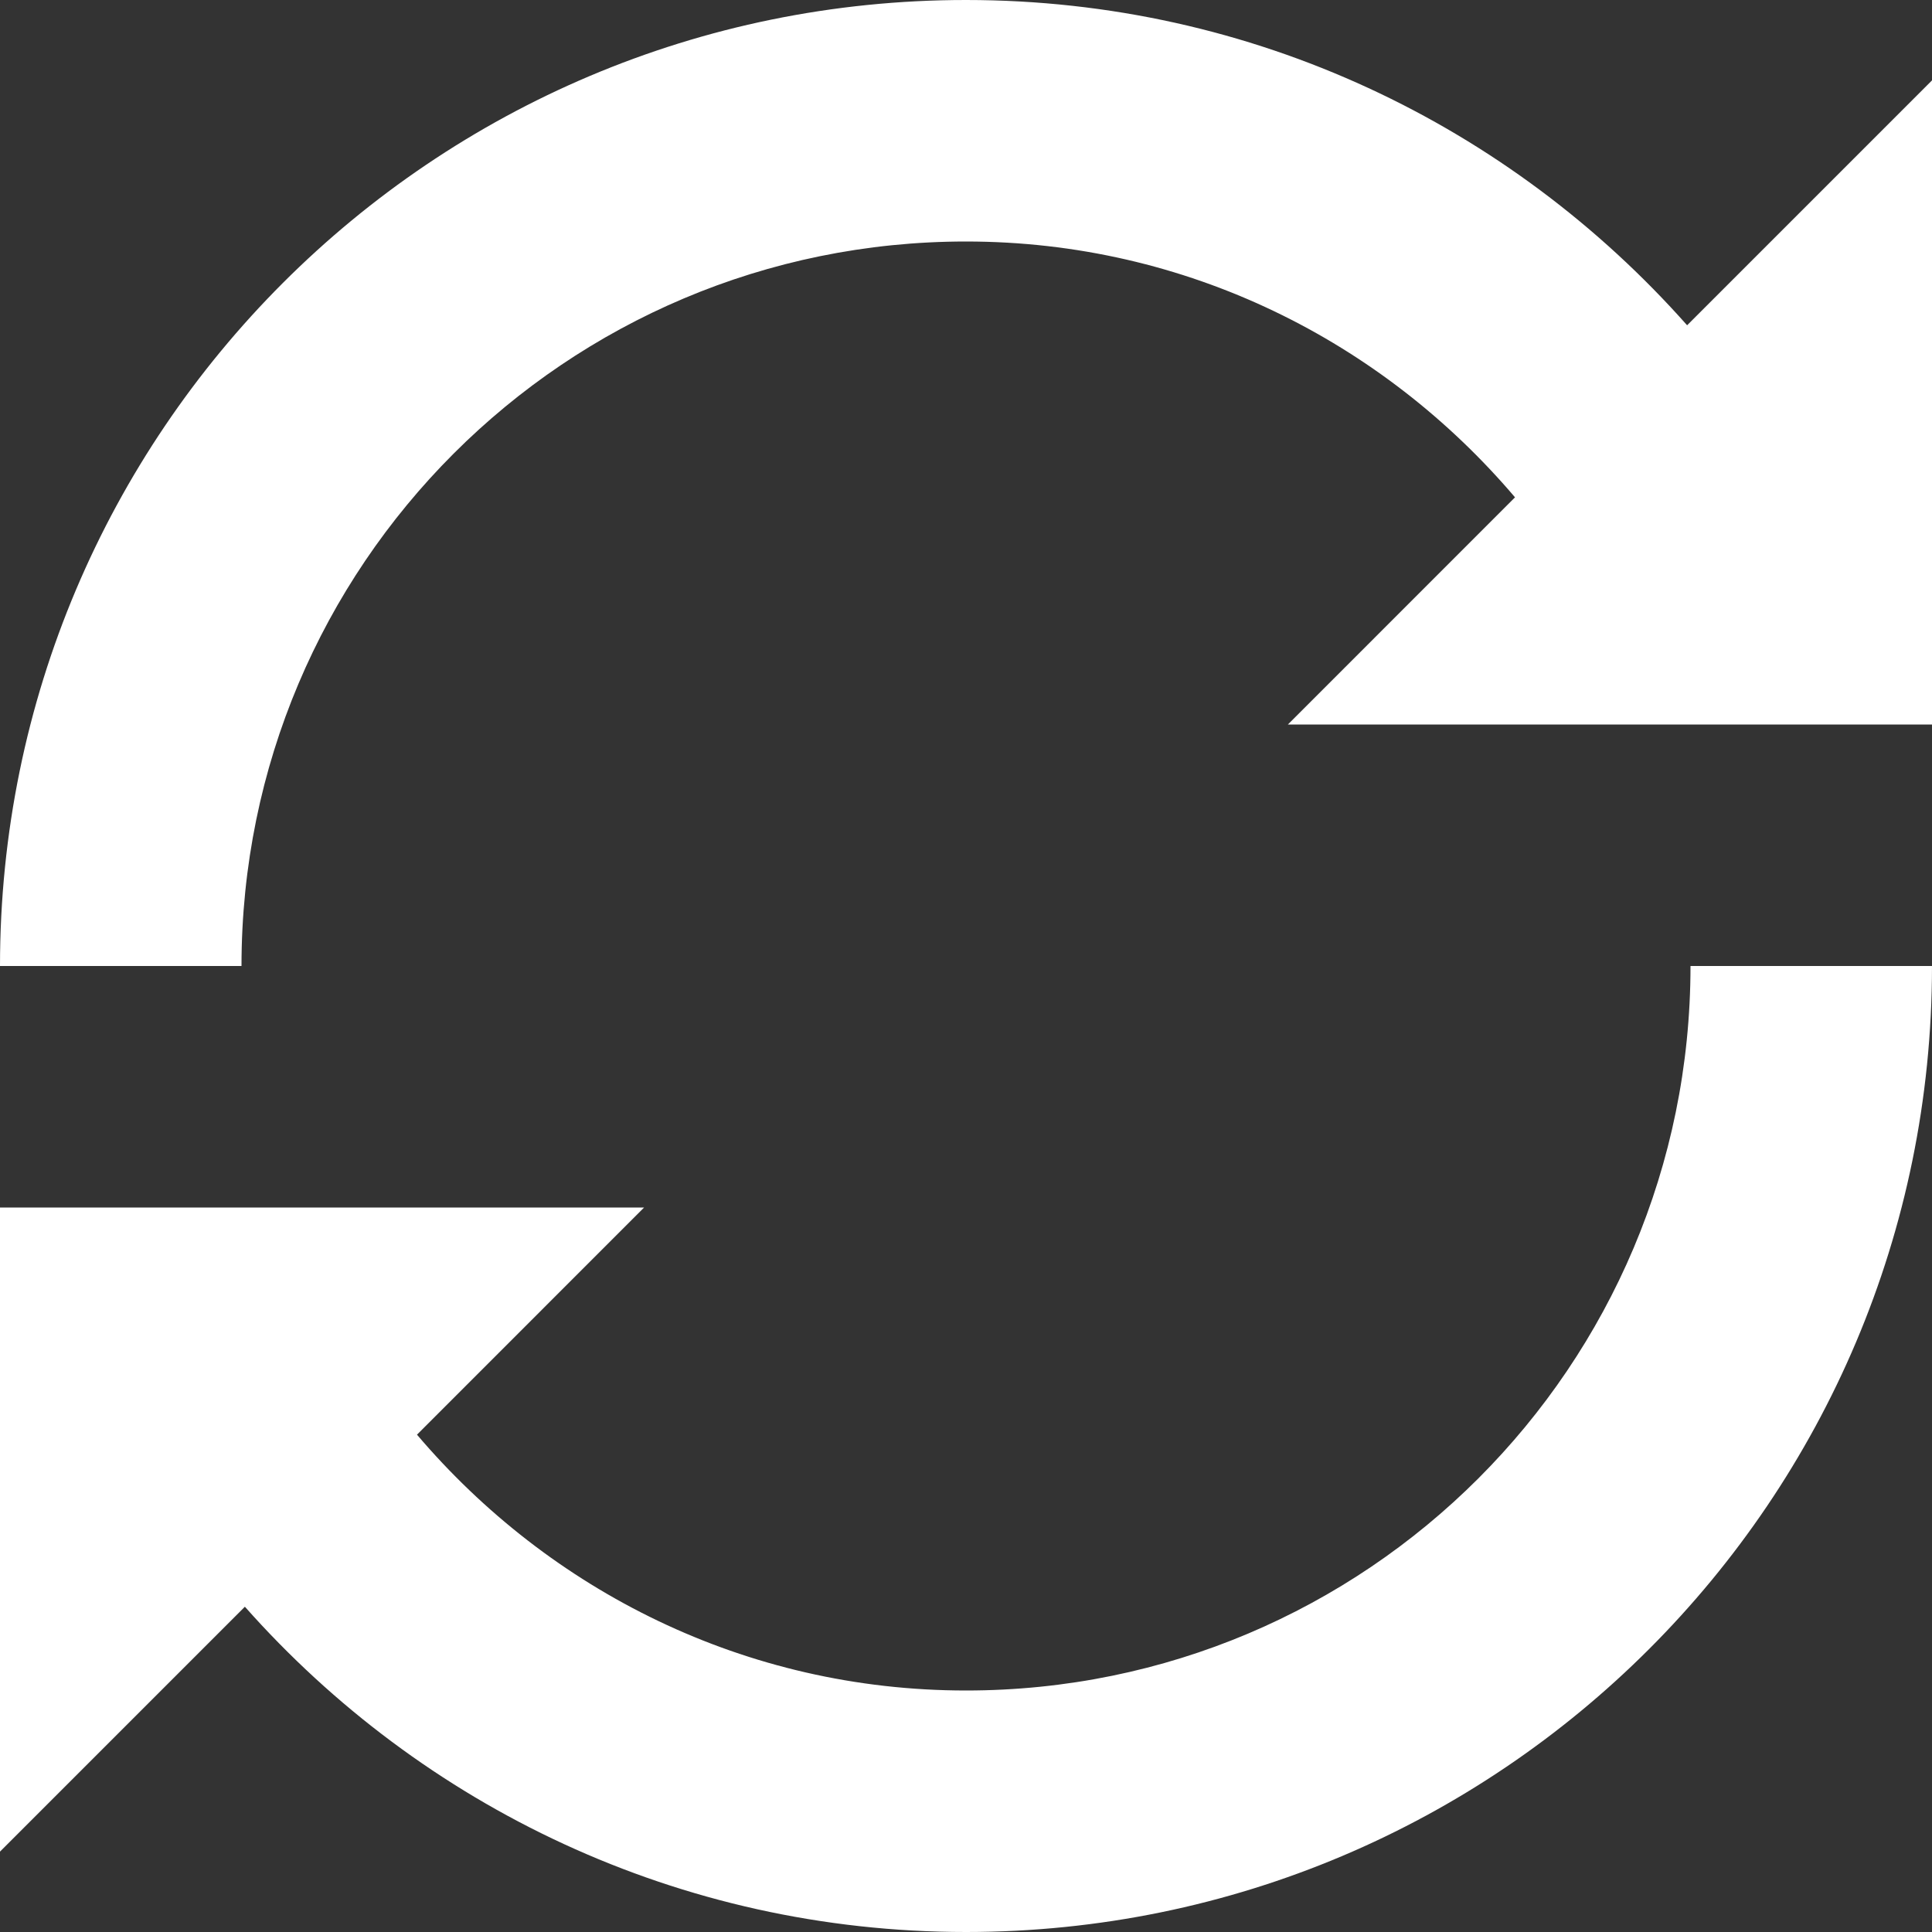
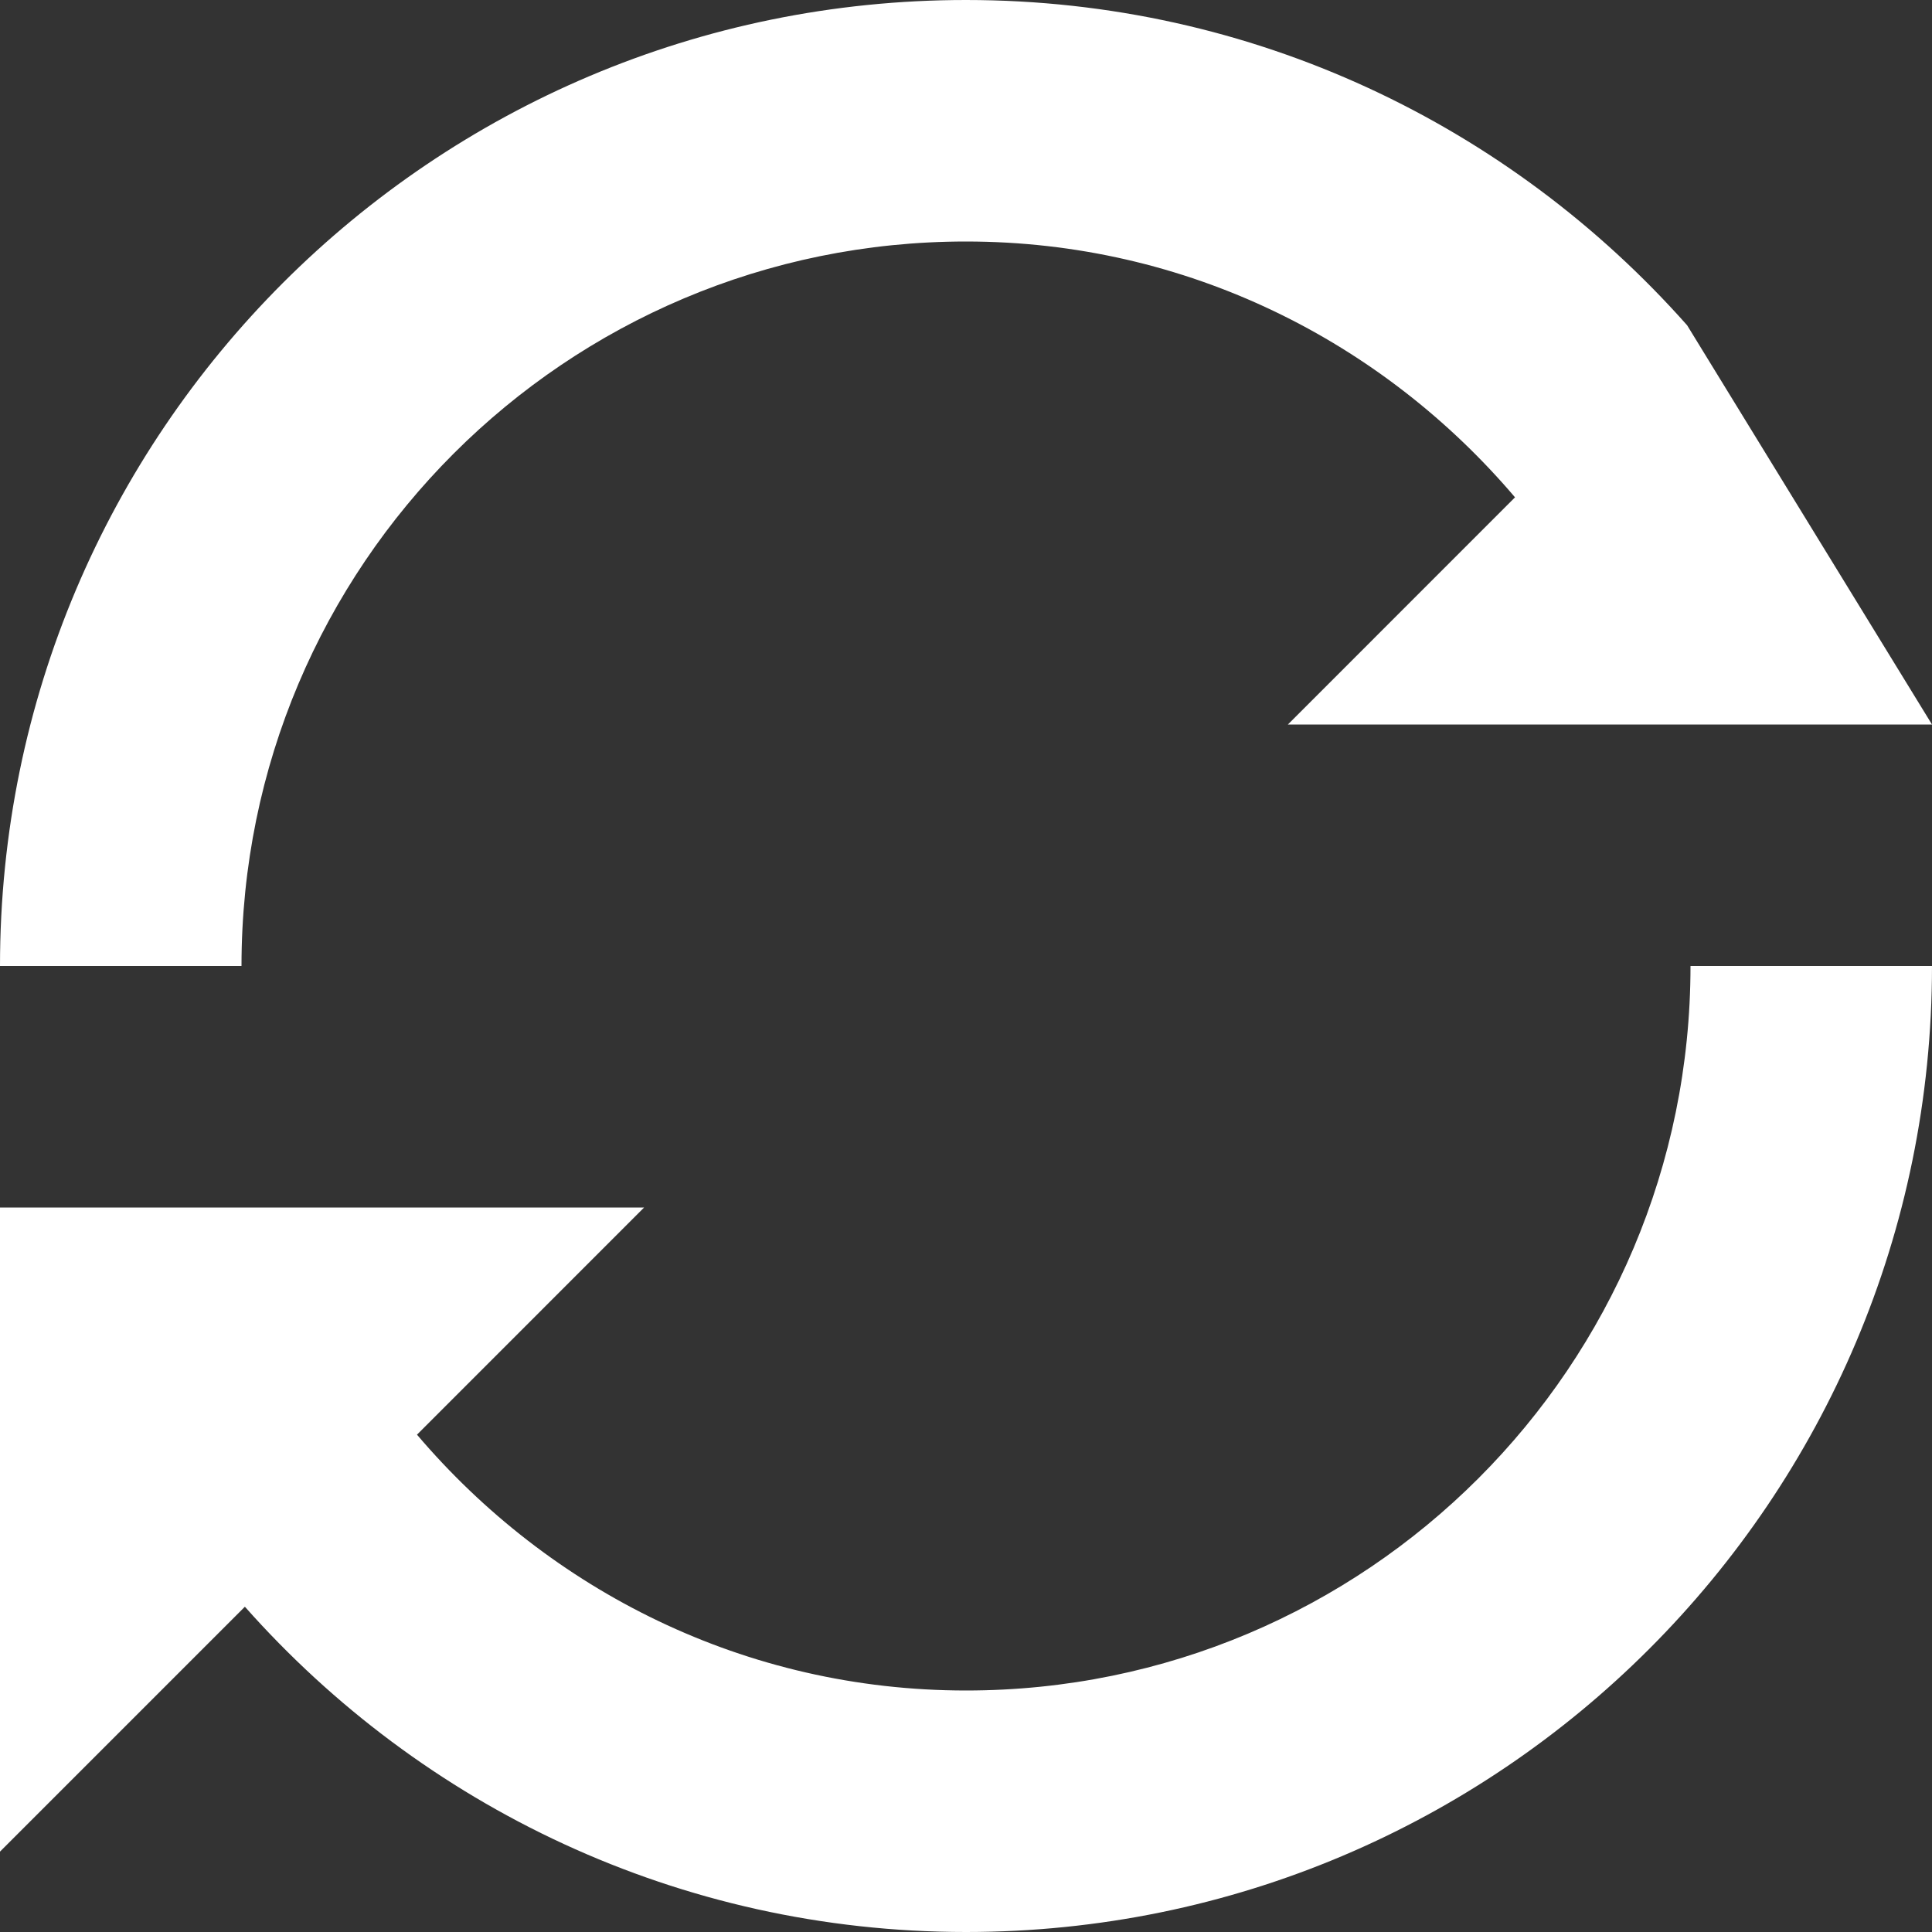
<svg xmlns="http://www.w3.org/2000/svg" width="36" height="36" viewBox="0 0 36 36" fill="none">
  <rect x="0" y="0" width="36" height="36" fill="#333333" stroke="none" />
-   <path d="M31.437 6.061C28.146 2.348 23.358 0 18 0C8.058 0 0 8.058 0 18H4.5C4.5 10.54 10.54 4.5 18 4.5C22.113 4.5 25.762 6.363 28.23 9.267L23.998 13.5H36V1.498L31.437 6.061ZM18 31.5C13.887 31.5 10.238 29.637 7.77 26.733L12.002 22.5H0V34.502L4.563 29.939C7.854 33.652 12.649 36 18 36C27.942 36 36 27.942 36 18H31.5C31.5 25.46 25.46 31.5 18 31.5Z" fill="white" />
+   <path d="M31.437 6.061C28.146 2.348 23.358 0 18 0C8.058 0 0 8.058 0 18H4.5C4.5 10.54 10.54 4.5 18 4.5C22.113 4.5 25.762 6.363 28.23 9.267L23.998 13.5H36L31.437 6.061ZM18 31.5C13.887 31.5 10.238 29.637 7.77 26.733L12.002 22.5H0V34.502L4.563 29.939C7.854 33.652 12.649 36 18 36C27.942 36 36 27.942 36 18H31.5C31.5 25.46 25.46 31.5 18 31.5Z" fill="white" />
</svg>